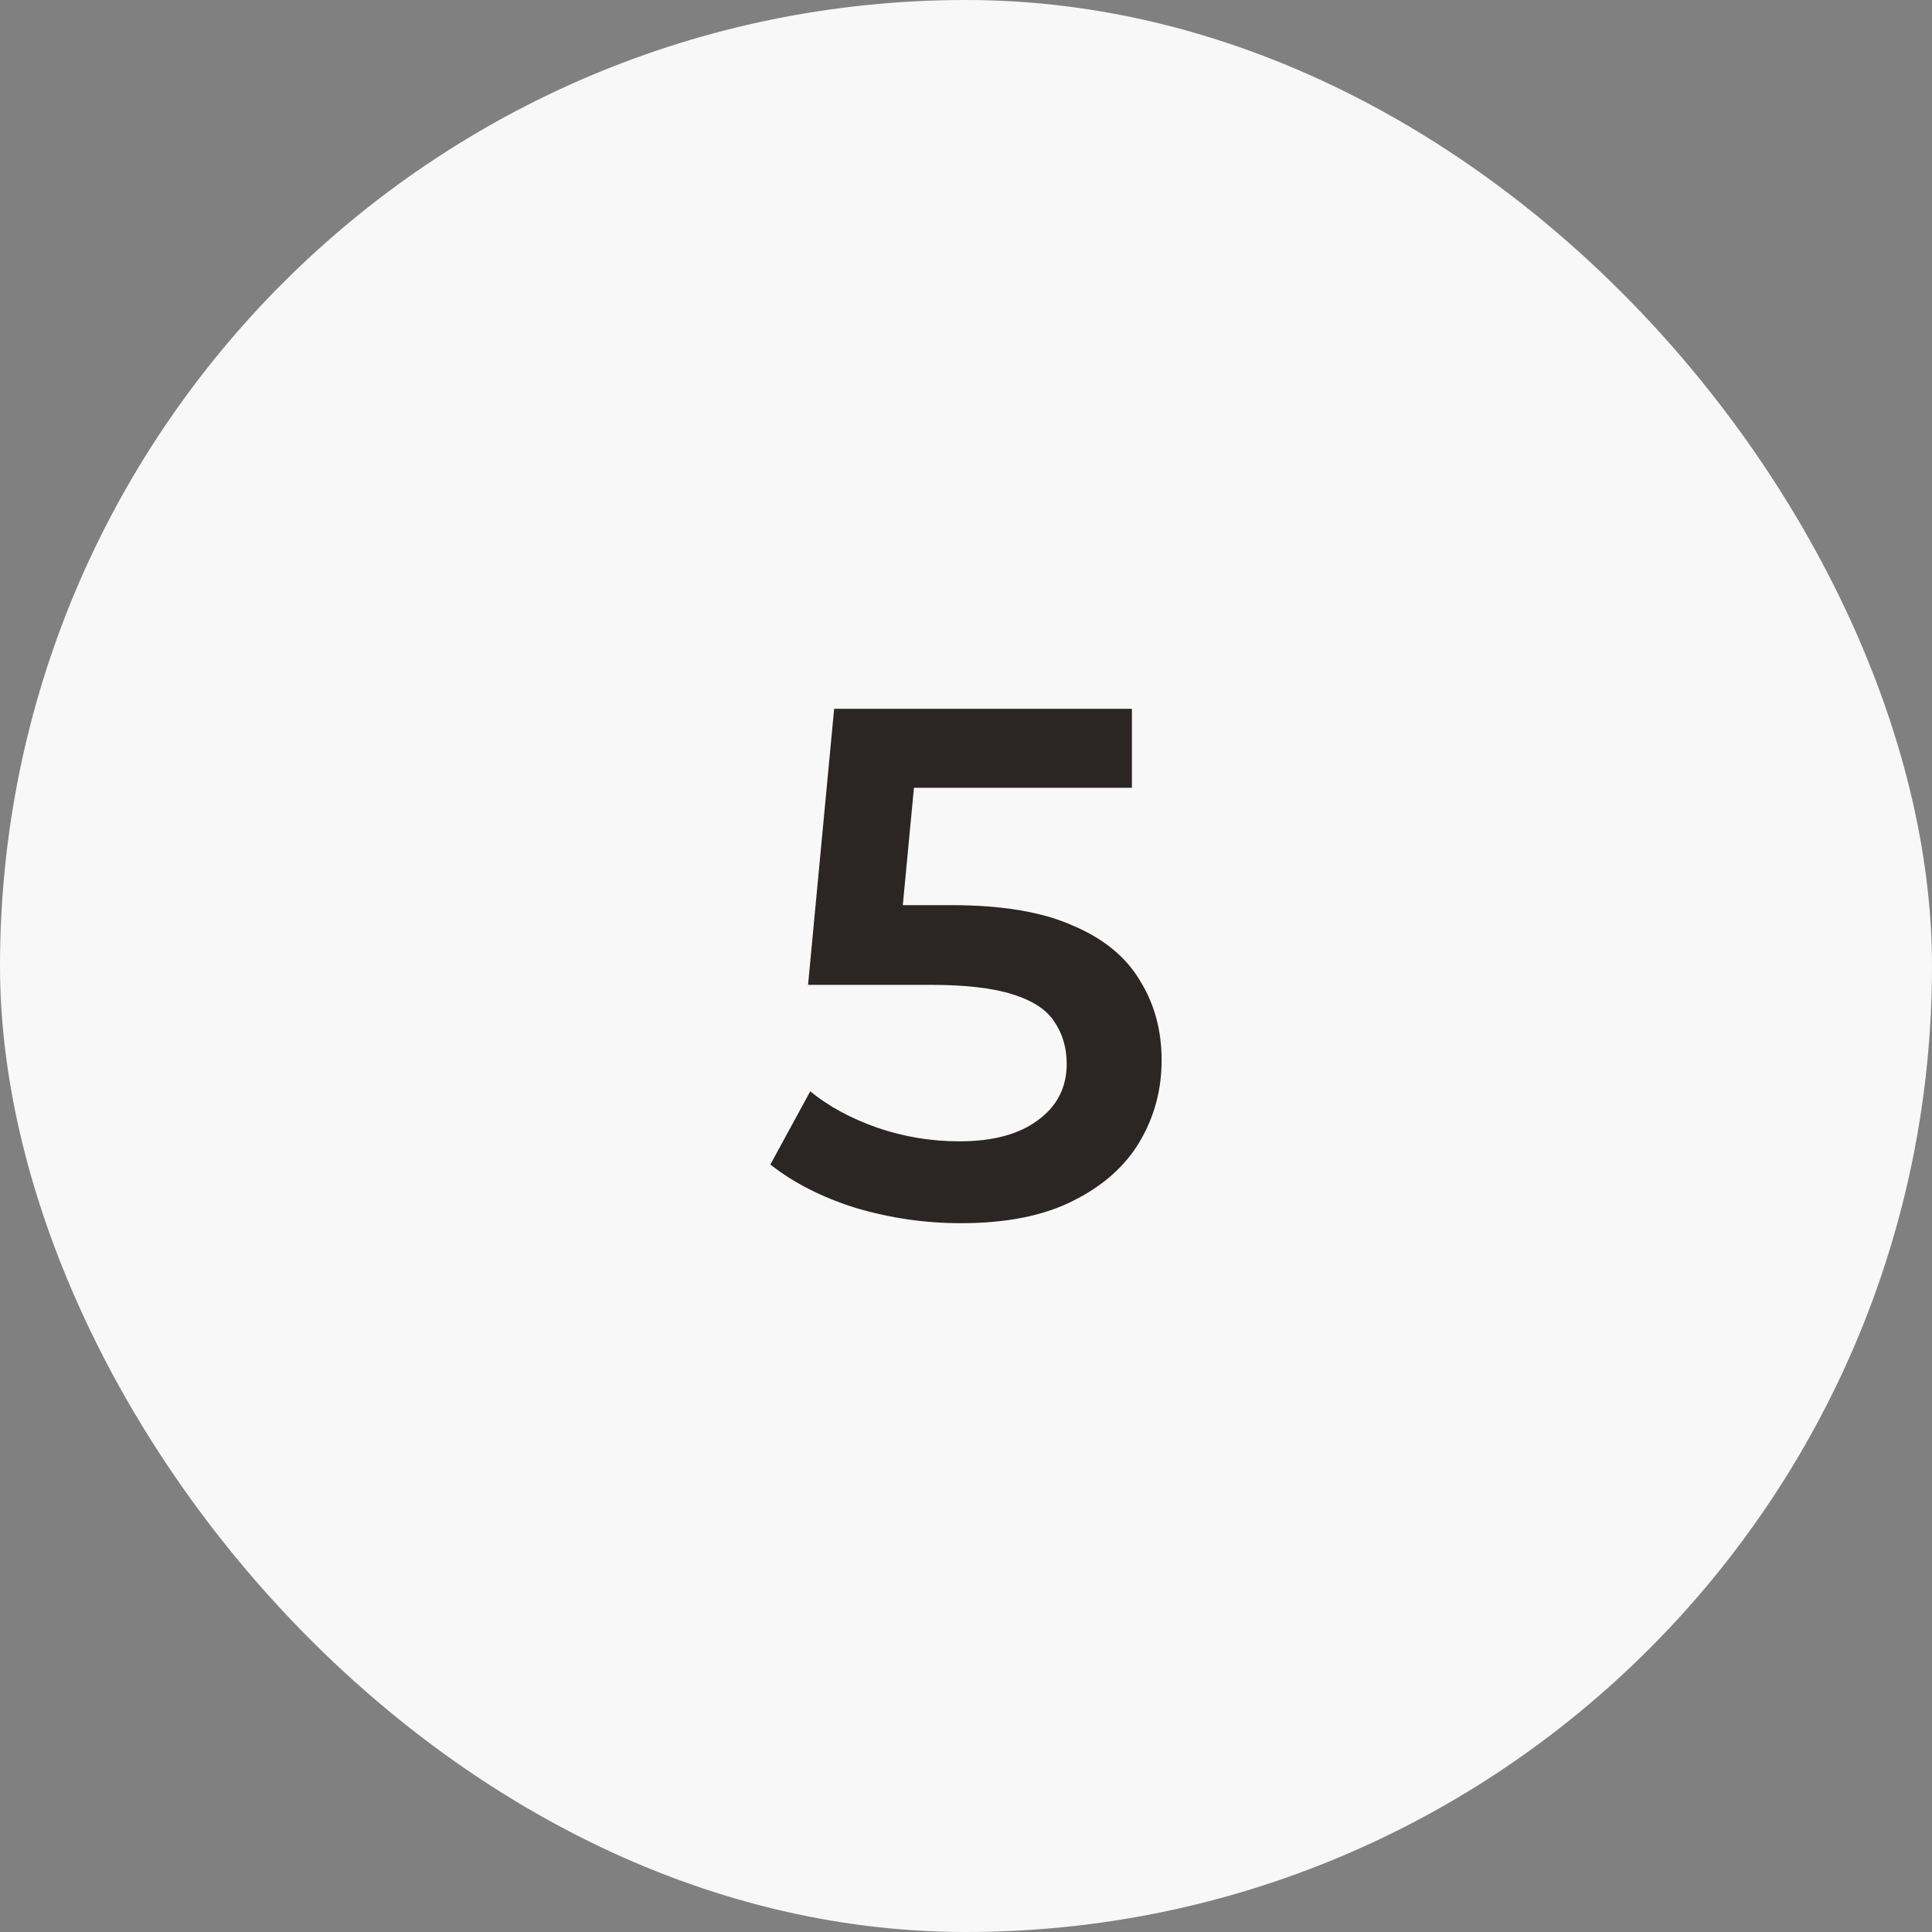
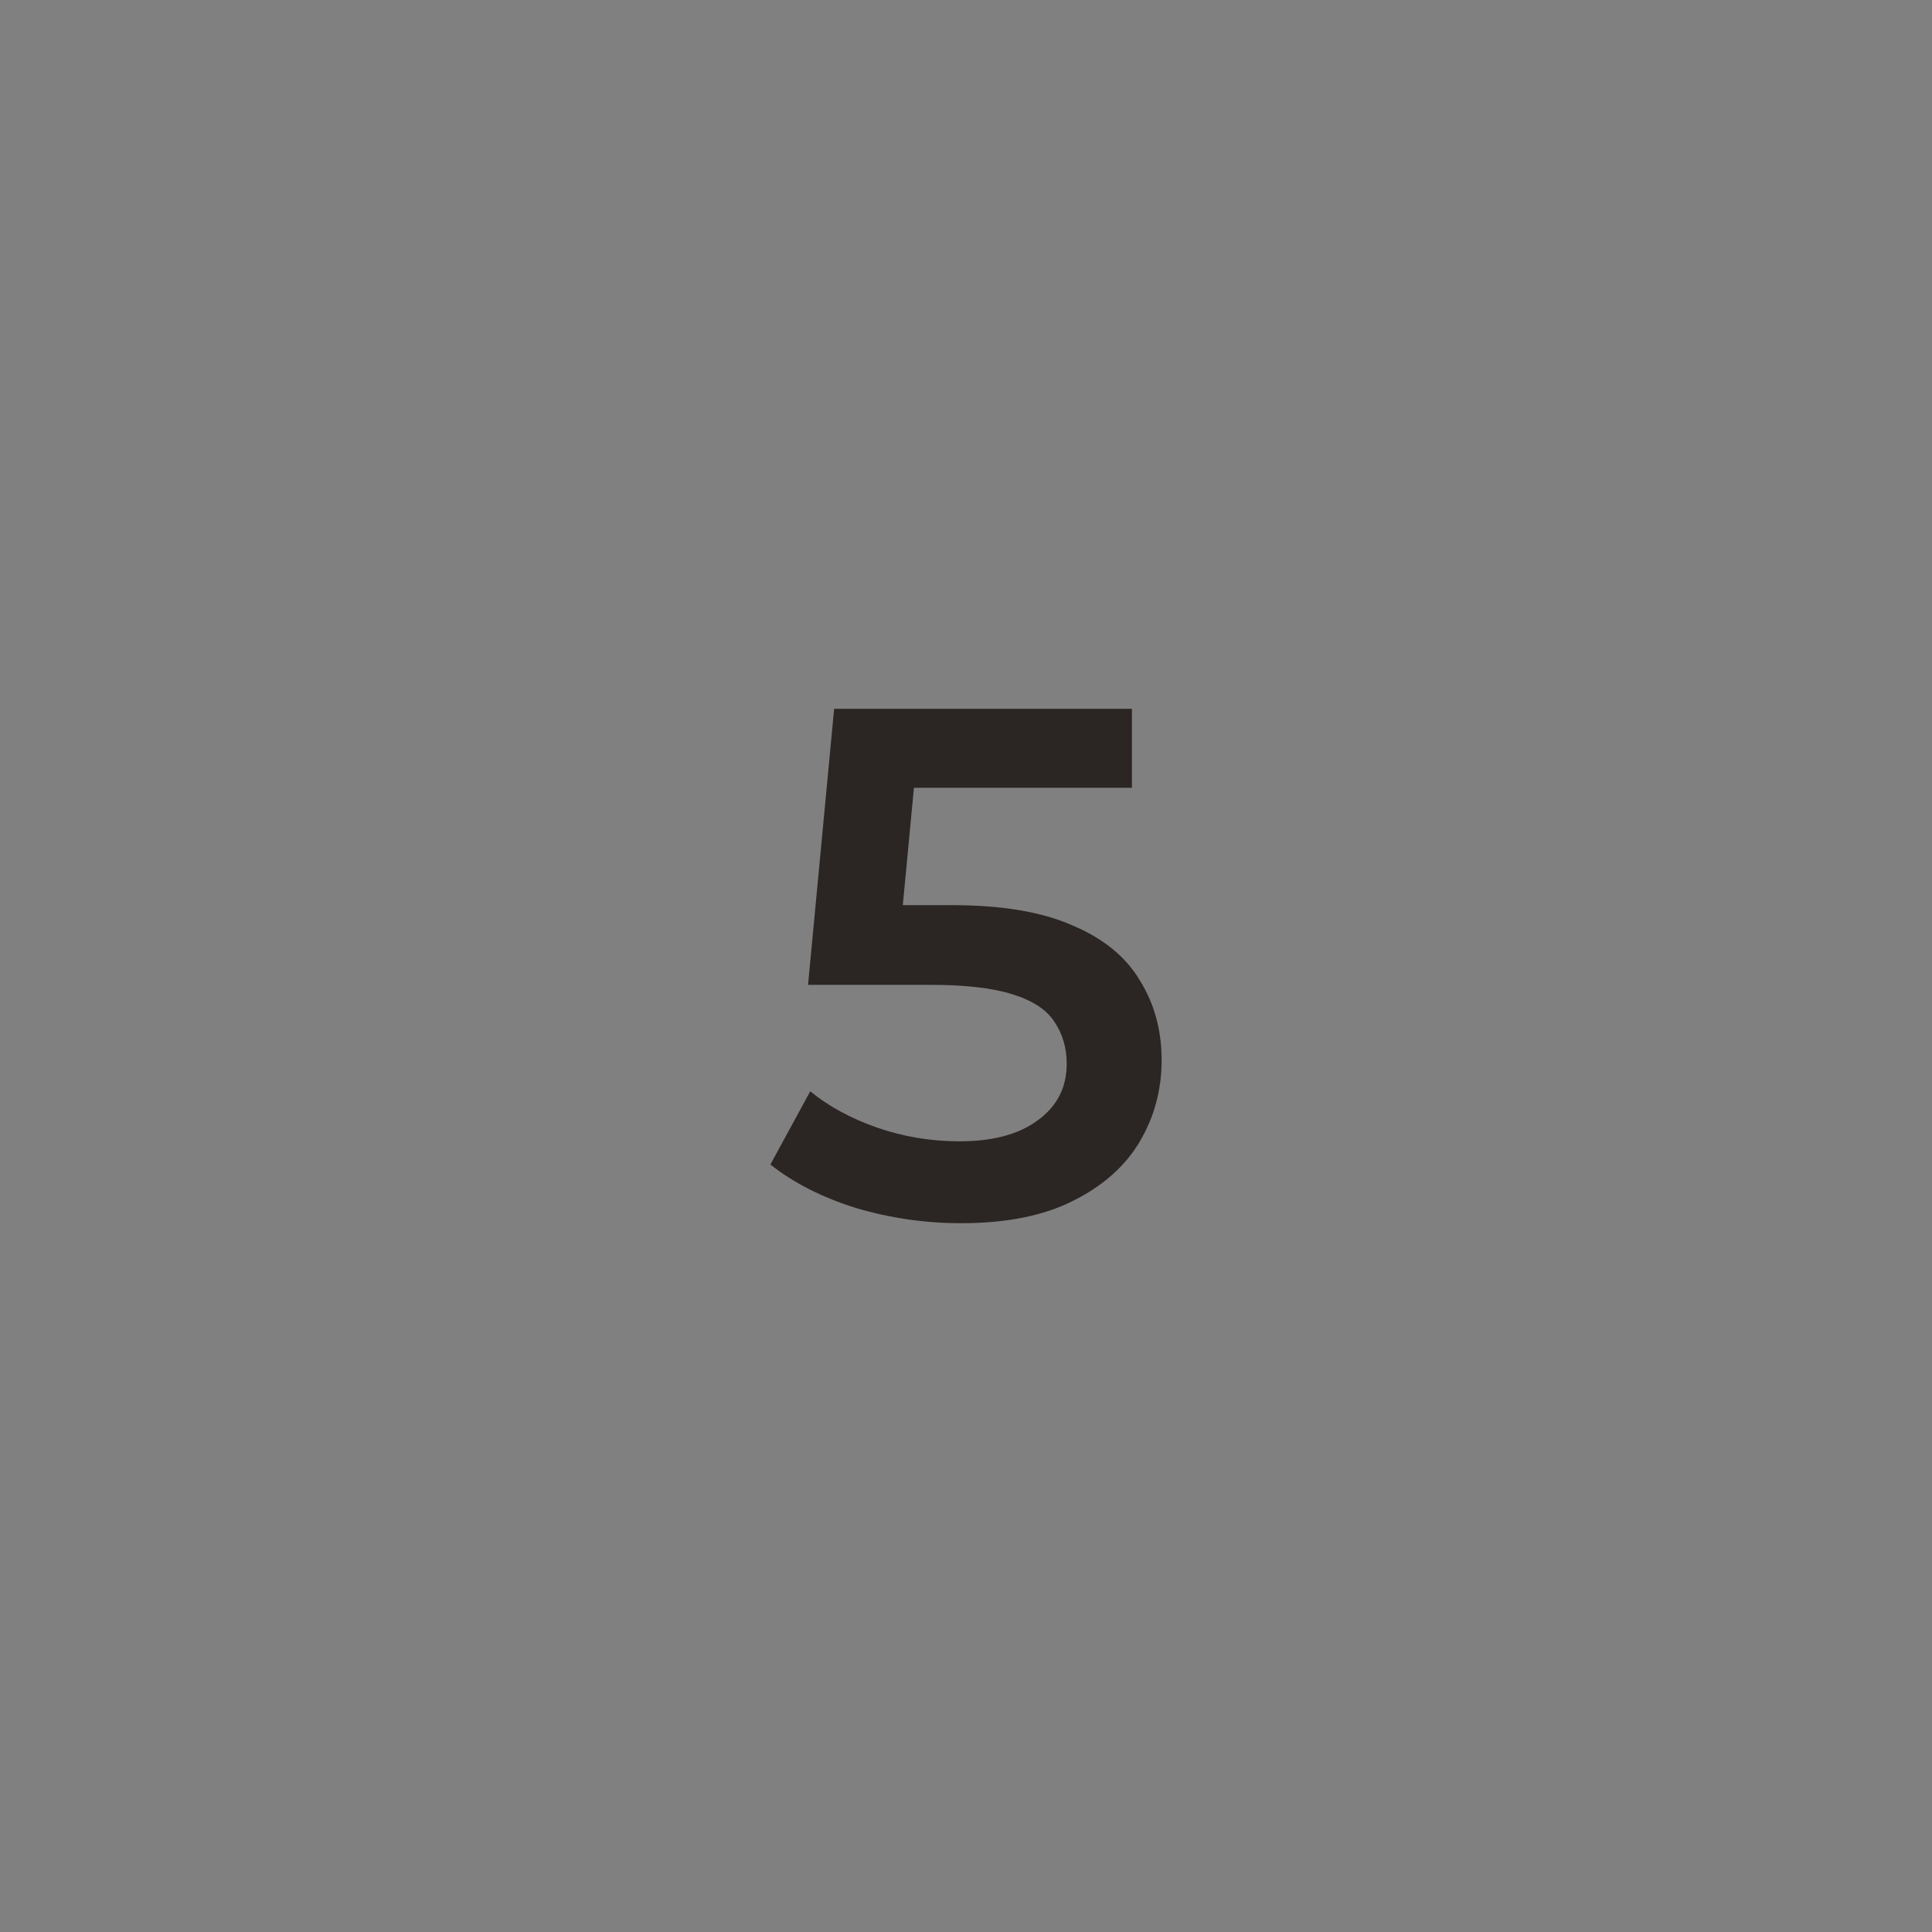
<svg xmlns="http://www.w3.org/2000/svg" width="32" height="32" viewBox="0 0 32 32" fill="none">
  <rect x="0" y="0" width="32" height="32" fill="#808080" stroke="none" />
-   <rect width="32" height="32" rx="16" fill="#F8F8F8" />
  <path d="M15.916 20.26C15.324 20.26 14.744 20.176 14.176 20.008C13.616 19.832 13.144 19.592 12.76 19.288L13.42 18.076C13.724 18.324 14.092 18.524 14.524 18.676C14.964 18.828 15.42 18.904 15.892 18.904C16.444 18.904 16.876 18.788 17.188 18.556C17.508 18.324 17.668 18.012 17.668 17.62C17.668 17.356 17.6 17.124 17.464 16.924C17.336 16.724 17.104 16.572 16.768 16.468C16.44 16.364 15.988 16.312 15.412 16.312H13.384L13.816 11.74H18.748V13.048H14.392L15.208 12.304L14.884 15.724L14.068 14.992H15.76C16.592 14.992 17.26 15.104 17.764 15.328C18.276 15.544 18.648 15.848 18.88 16.24C19.12 16.624 19.24 17.064 19.24 17.56C19.24 18.048 19.12 18.496 18.88 18.904C18.64 19.312 18.272 19.64 17.776 19.888C17.288 20.136 16.668 20.26 15.916 20.26Z" fill="#2B2523" />
</svg>